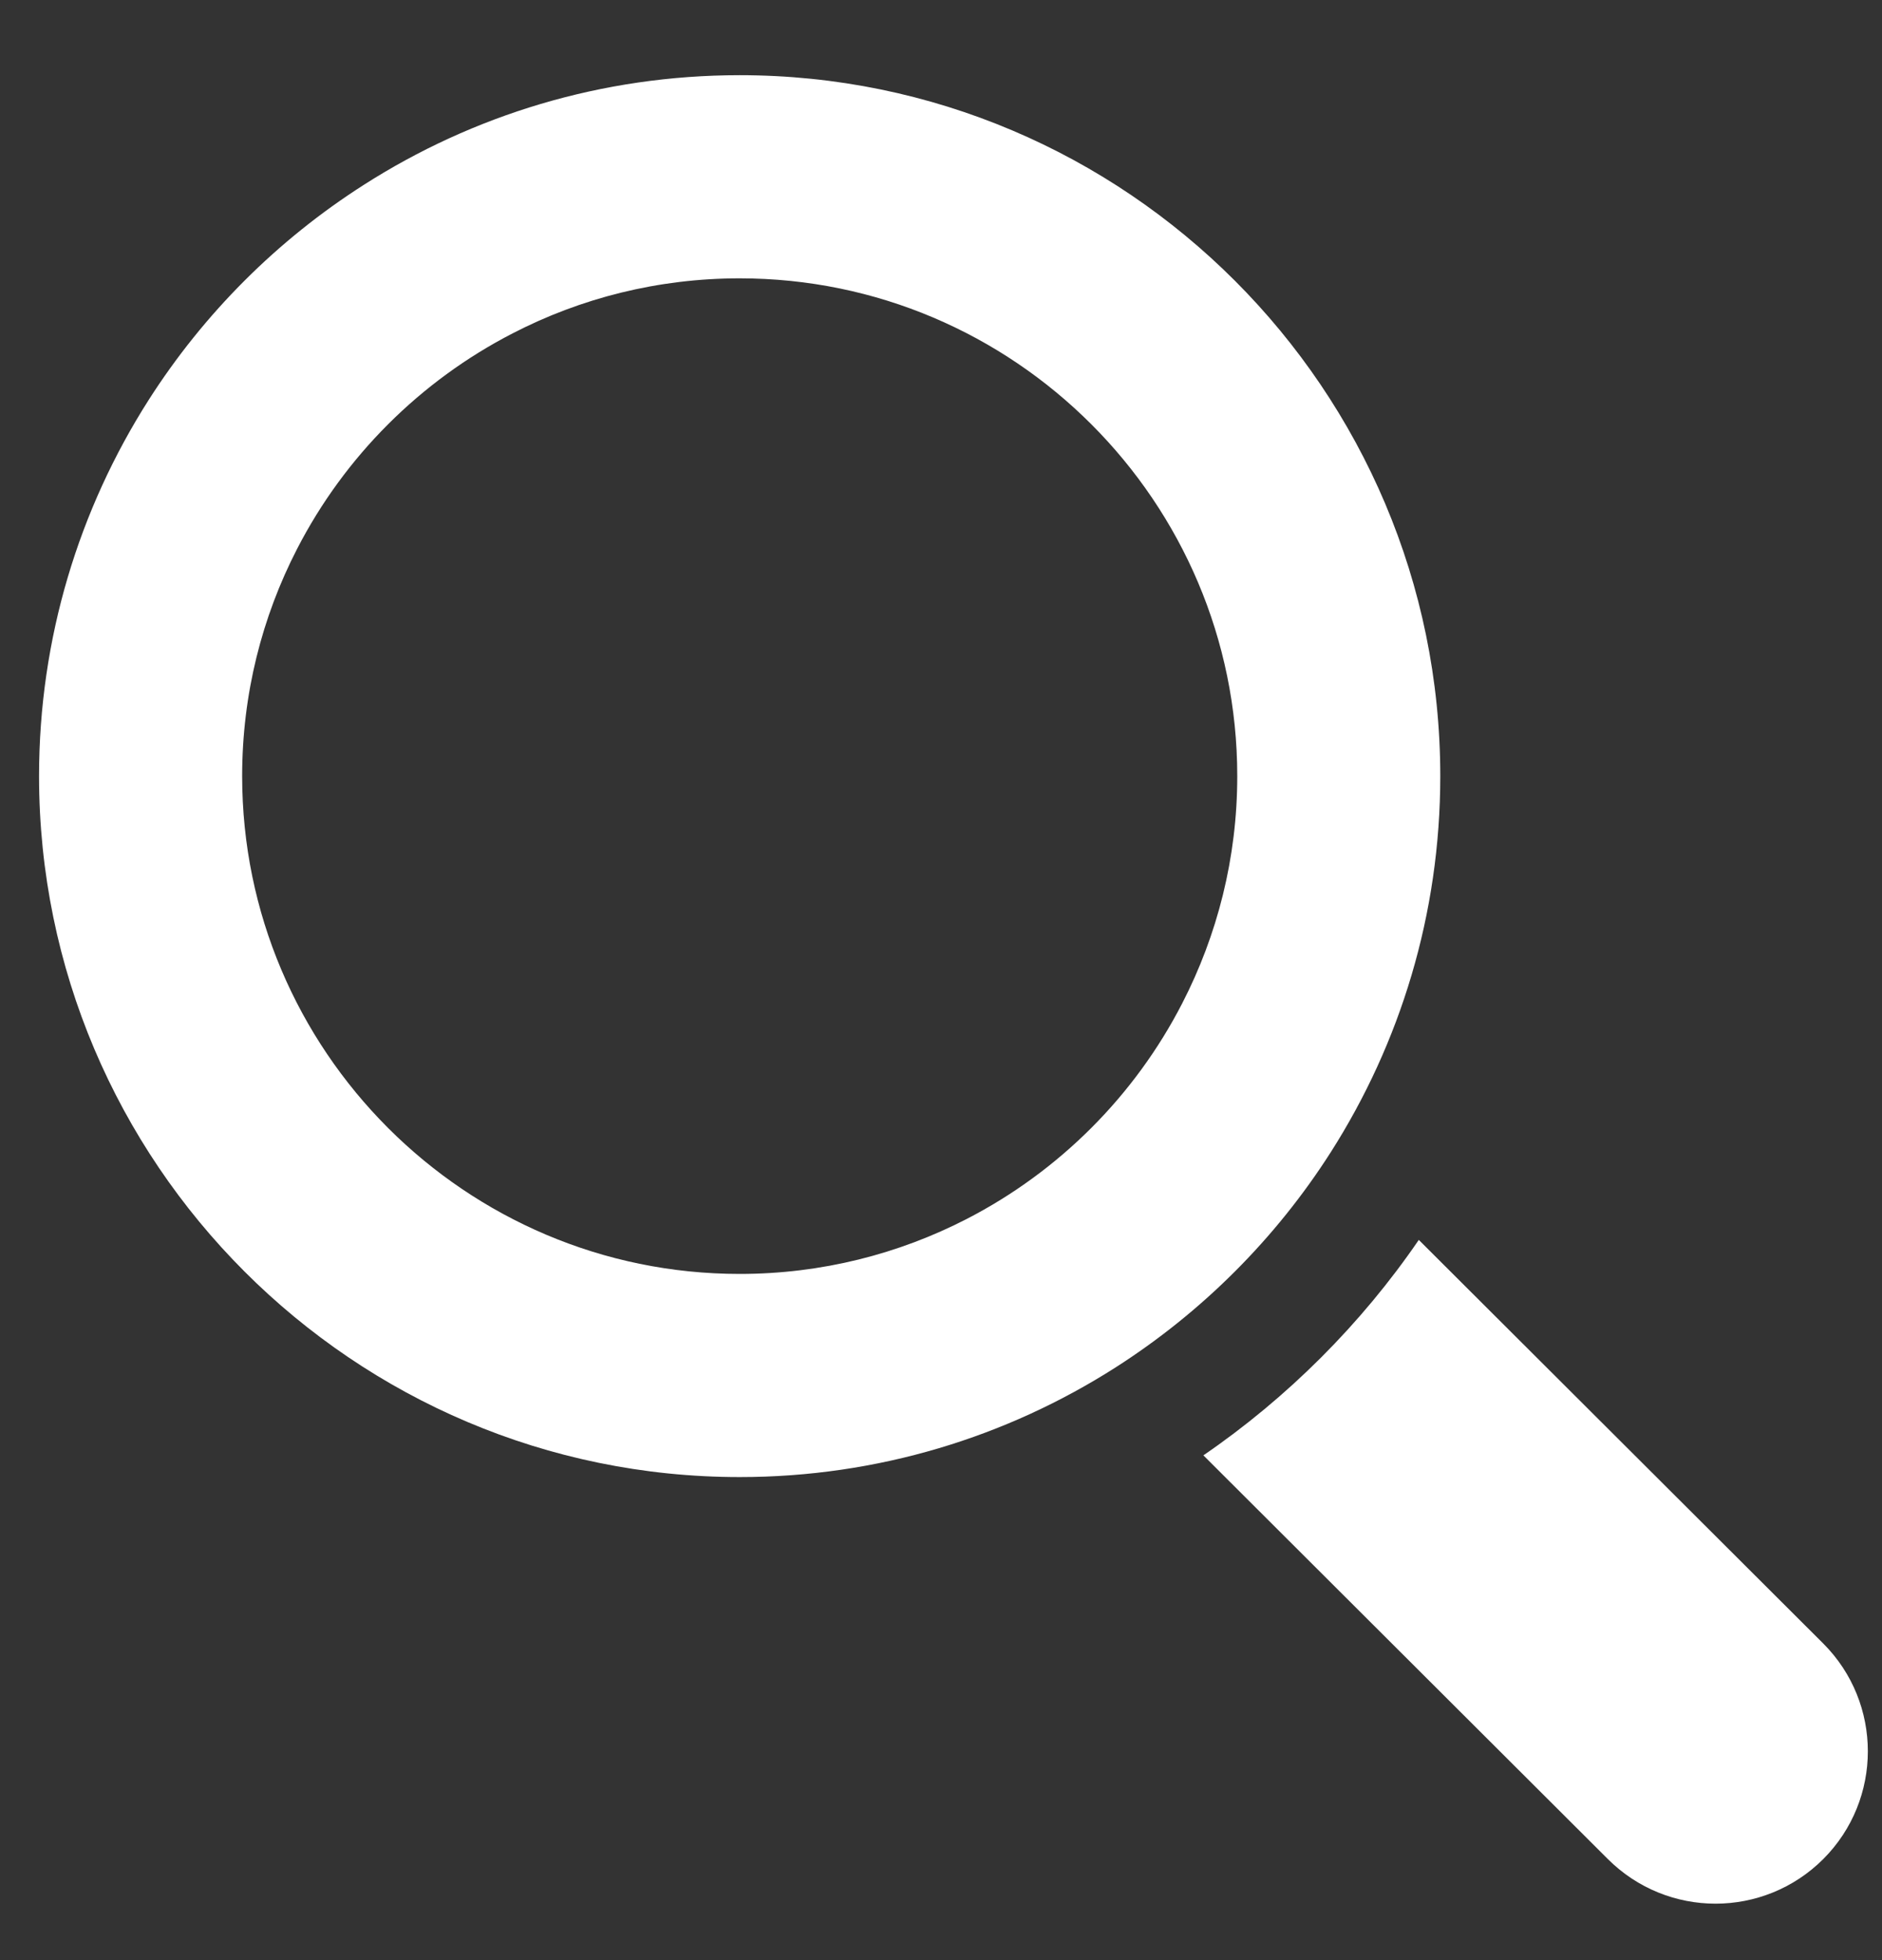
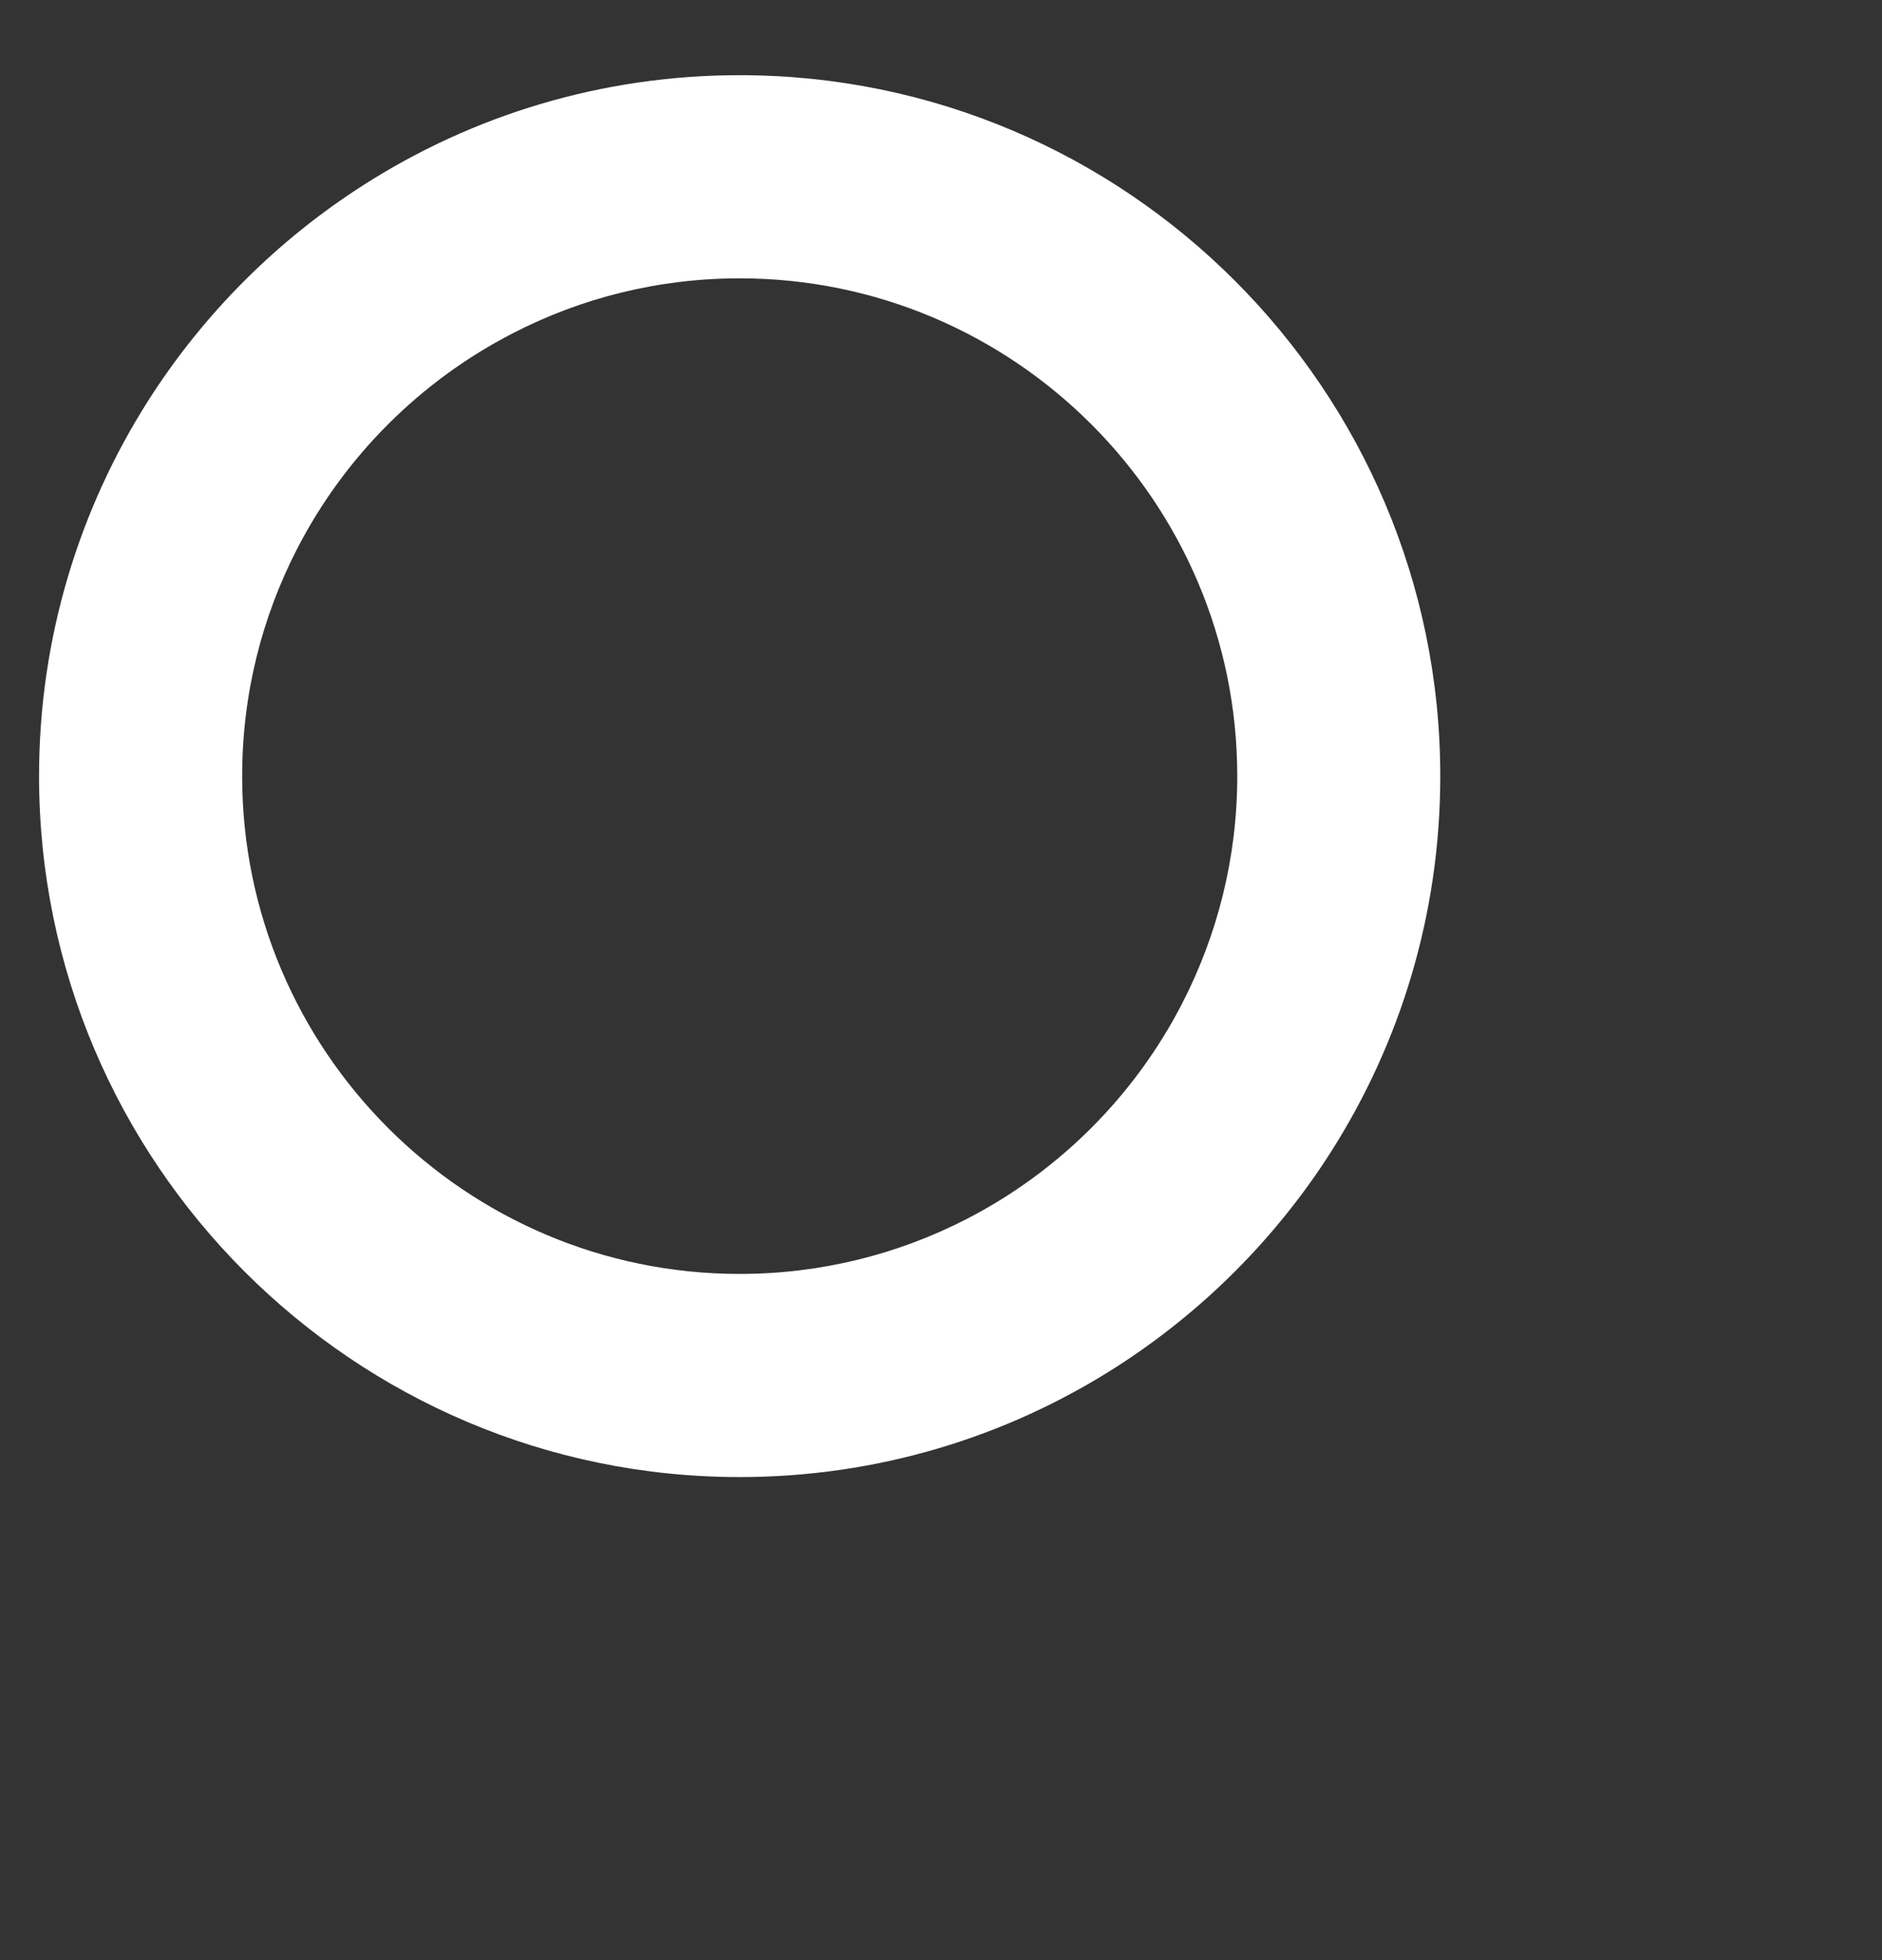
<svg xmlns="http://www.w3.org/2000/svg" width="24" height="25" viewBox="0 0 24 25" fill="none">
  <rect x="0" y="0" width="24" height="25" fill="#333333" stroke="none" />
  <path d="M12.33 15.546C11.461 15.994 10.476 16.248 9.433 16.248C5.934 16.248 3.088 13.399 3.088 9.899C3.088 8.855 3.341 7.869 3.789 7C4.395 5.822 5.36 4.858 6.537 4.252C7.405 3.803 8.39 3.55 9.433 3.55C12.931 3.55 15.778 6.398 15.778 9.899C15.778 10.942 15.524 11.927 15.076 12.797C14.471 13.974 13.507 14.939 12.33 15.546ZM16.972 14.693C17.855 13.306 18.367 11.662 18.367 9.899C18.367 4.969 14.36 0.959 9.433 0.959C7.671 0.959 6.027 1.471 4.642 2.356C3.538 3.06 2.598 4 1.894 5.104C1.011 6.491 0.498 8.136 0.498 9.899C0.498 14.828 4.506 18.839 9.433 18.839C11.194 18.839 12.839 18.326 14.224 17.442C15.328 16.737 16.268 15.797 16.972 14.693Z" fill="white" />
-   <path d="M23.251 20.962L18.093 15.814C17.359 16.887 16.418 17.827 15.346 18.562L20.504 23.711C20.883 24.09 21.381 24.28 21.877 24.28C22.374 24.28 22.872 24.09 23.251 23.711C24.009 22.952 24.009 21.721 23.251 20.962Z" fill="white" />
</svg>